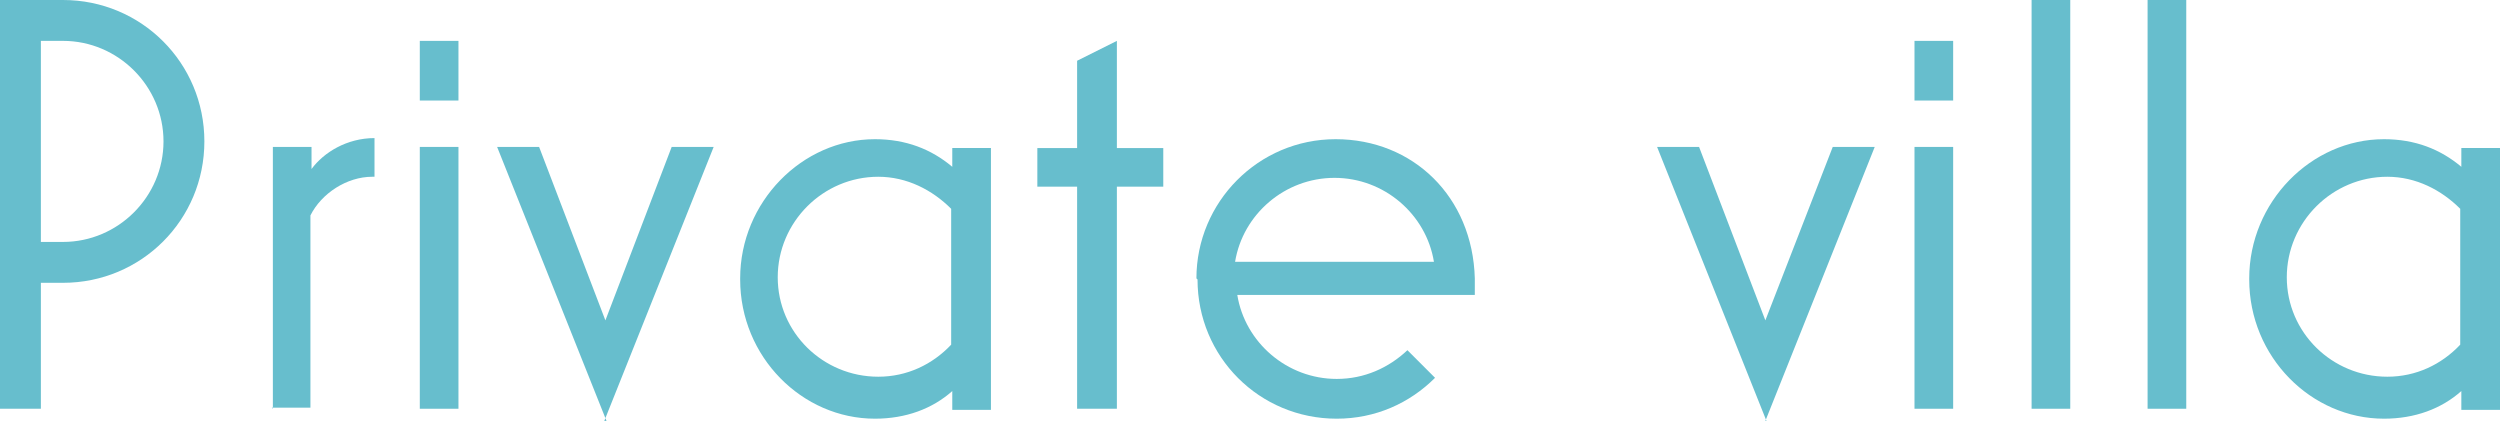
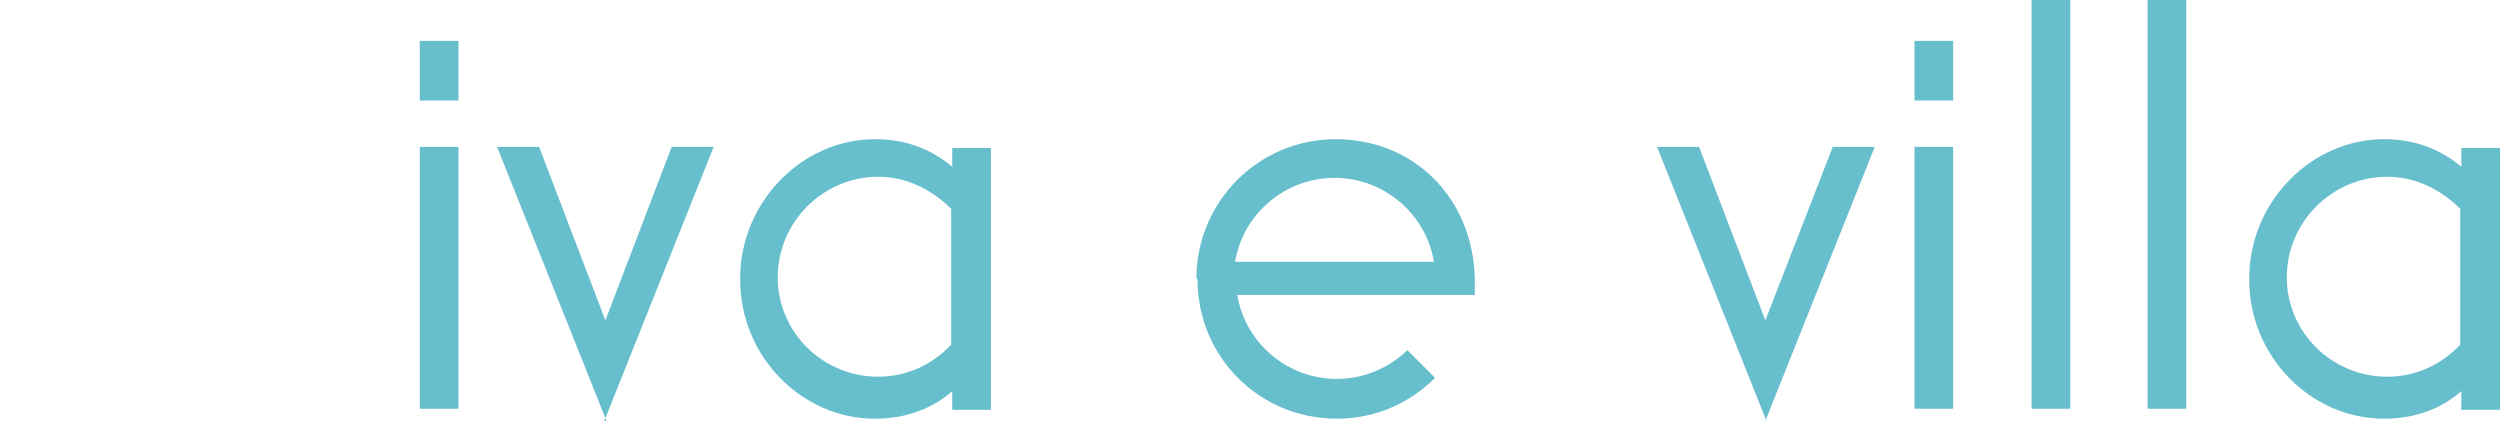
<svg xmlns="http://www.w3.org/2000/svg" id="_レイヤー_2" data-name="レイヤー 2" viewBox="0 0 22.63 3.81">
  <defs>
    <style>
      .cls-1 {
        fill: #67becd;
        stroke-width: 0px;
      }
    </style>
  </defs>
  <g id="_レイヤー_1-2" data-name="レイヤー 1">
    <g>
-       <path class="cls-1" d="M0,3.7V0h.57c.71,0,1.28.57,1.28,1.28s-.57,1.28-1.28,1.28h-.2v1.14h-.37ZM.37,2.19h.2c.5,0,.91-.41.91-.91s-.41-.91-.91-.91h-.2v1.83Z" />
-       <path class="cls-1" d="M2.47,3.7V1.33h.35v.2c.11-.15.32-.28.57-.28v.35h-.02c-.23,0-.46.15-.56.35v1.74h-.35Z" />
      <path class="cls-1" d="M3.8.91V.37h.35v.54h-.35ZM3.8,3.7V1.33h.35v2.37h-.35Z" />
      <path class="cls-1" d="M5.49,3.81l-.99-2.48h.38l.6,1.57.6-1.57h.38l-.99,2.48Z" />
      <path class="cls-1" d="M6.7,2.52c0-.69.56-1.26,1.22-1.26.28,0,.51.09.7.25v-.17h.35v2.37h-.35v-.17c-.18.16-.42.25-.7.25-.66,0-1.22-.56-1.22-1.26ZM8.61,3.13v-1.24c-.17-.17-.4-.29-.66-.29-.5,0-.91.41-.91.91s.41.9.91.9c.26,0,.49-.11.66-.29Z" />
-       <path class="cls-1" d="M9.75,3.7V1.69h-.36v-.35h.36v-.79l.36-.18v.97h.42v.35h-.42v2.01h-.36Z" />
      <path class="cls-1" d="M10.83,2.52c0-.69.56-1.26,1.26-1.26s1.24.52,1.26,1.26c0,.05,0,.1,0,.15h-2.15c.07.43.45.76.9.76.25,0,.47-.1.64-.26l.25.25c-.23.23-.54.37-.89.37-.7,0-1.26-.56-1.26-1.26ZM12.98,2.37c-.07-.43-.45-.76-.9-.76s-.83.33-.9.76h1.79Z" />
      <path class="cls-1" d="M15.99,3.81l-.99-2.48h.38l.6,1.57.61-1.57h.38l-.99,2.48Z" />
      <path class="cls-1" d="M17.33.91V.37h.35v.54h-.35ZM17.33,3.7V1.33h.35v2.37h-.35Z" />
      <path class="cls-1" d="M18.39,3.7V0h.35v3.7h-.35Z" />
      <path class="cls-1" d="M19.44,3.7V0h.35v3.7h-.35Z" />
-       <path class="cls-1" d="M20.36,2.52c0-.69.56-1.26,1.22-1.26.28,0,.51.09.7.25v-.17h.35v2.37h-.35v-.17c-.18.16-.42.25-.7.25-.66,0-1.22-.56-1.22-1.26ZM22.27,3.13v-1.24c-.17-.17-.4-.29-.66-.29-.5,0-.91.41-.91.91s.41.9.91.9c.26,0,.49-.11.66-.29Z" />
+       <path class="cls-1" d="M20.36,2.52c0-.69.56-1.26,1.22-1.26.28,0,.51.09.7.25v-.17h.35v2.37h-.35v-.17c-.18.16-.42.25-.7.25-.66,0-1.22-.56-1.22-1.26ZM22.27,3.13v-1.24c-.17-.17-.4-.29-.66-.29-.5,0-.91.41-.91.91s.41.9.91.9c.26,0,.49-.11.66-.29" />
    </g>
  </g>
</svg>